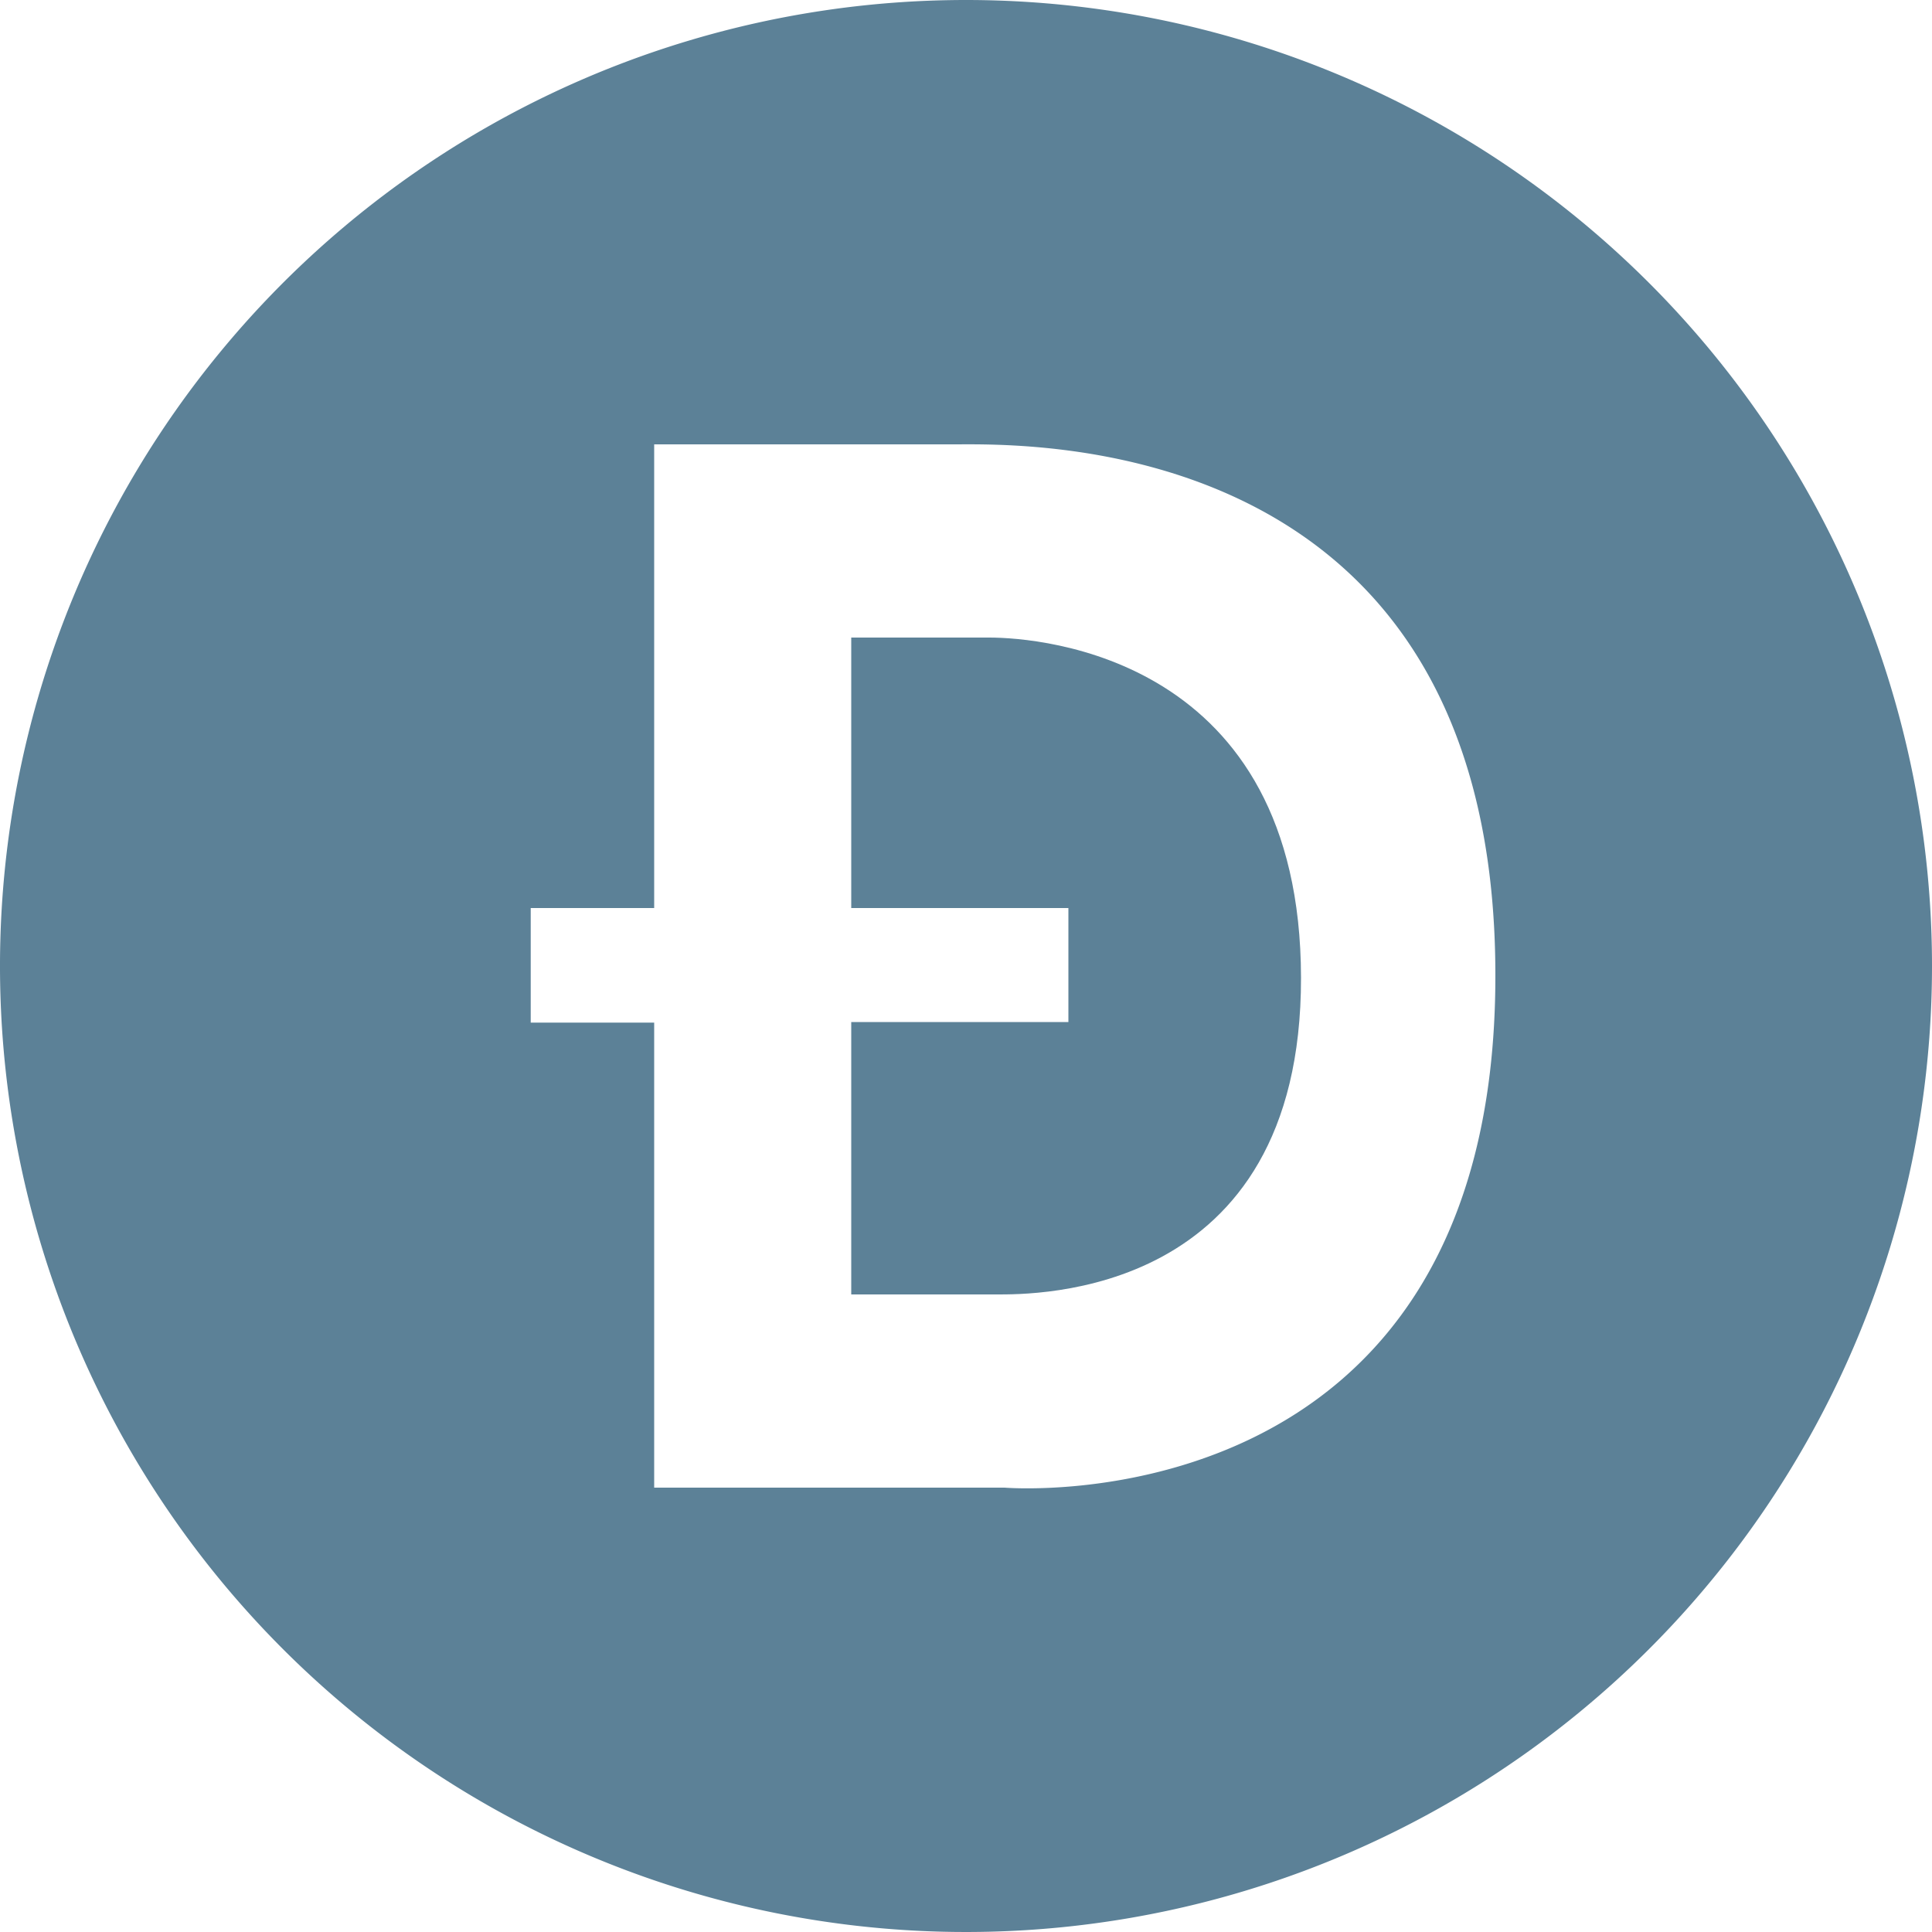
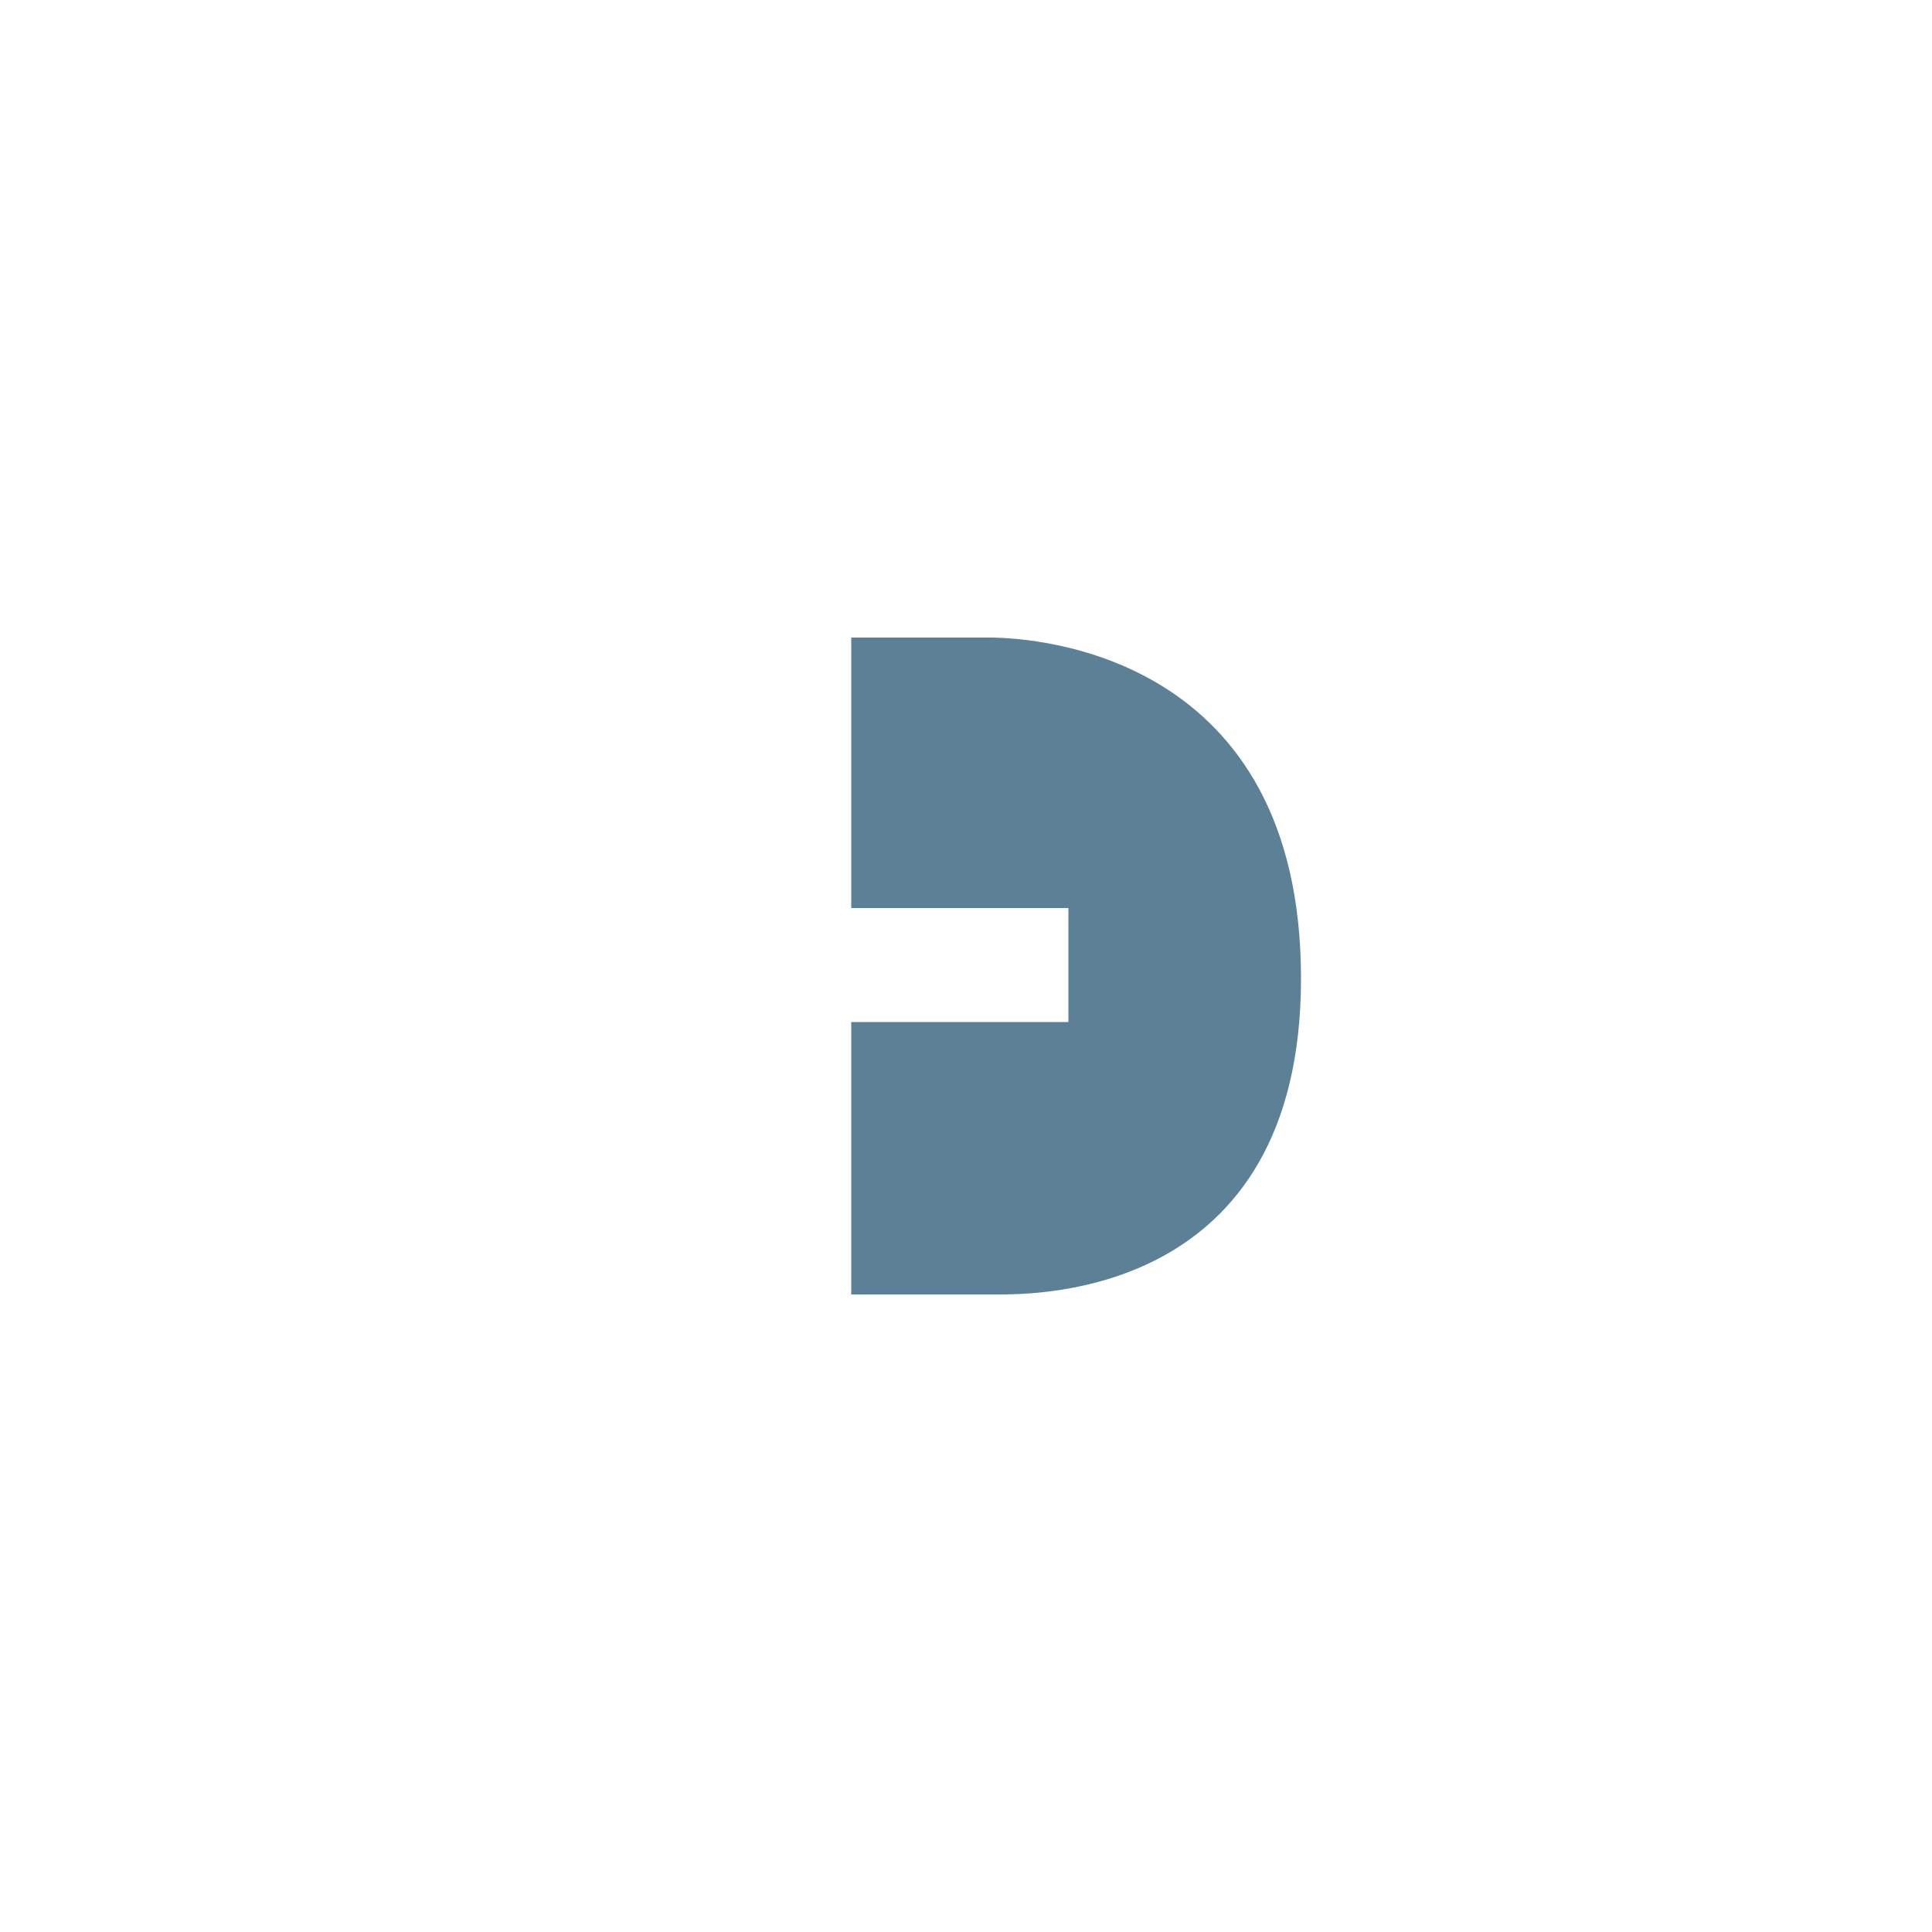
<svg xmlns="http://www.w3.org/2000/svg" id="Layer_1" data-name="Layer 1" viewBox="0 0 100 100">
  <defs>
    <style>.cls-1{fill:#5c8197;}</style>
  </defs>
  <title>Dogecoin</title>
  <path class="cls-1" d="M51.2,33H44.06V47H55.3v5.9H44.06V67h7.49c1.93,0,15.81.21,15.79-16.39S53.87,33,51.2,33Z" />
-   <path class="cls-1" d="M50,0a50,50,0,1,0,50,50A50,50,0,0,0,50,0Zm2,77H33.86V52.93H27.47V47h6.39V23H49.4c3.67,0,28-.76,28,27.47C77.43,79.14,52,77,52,77Z" />
</svg>